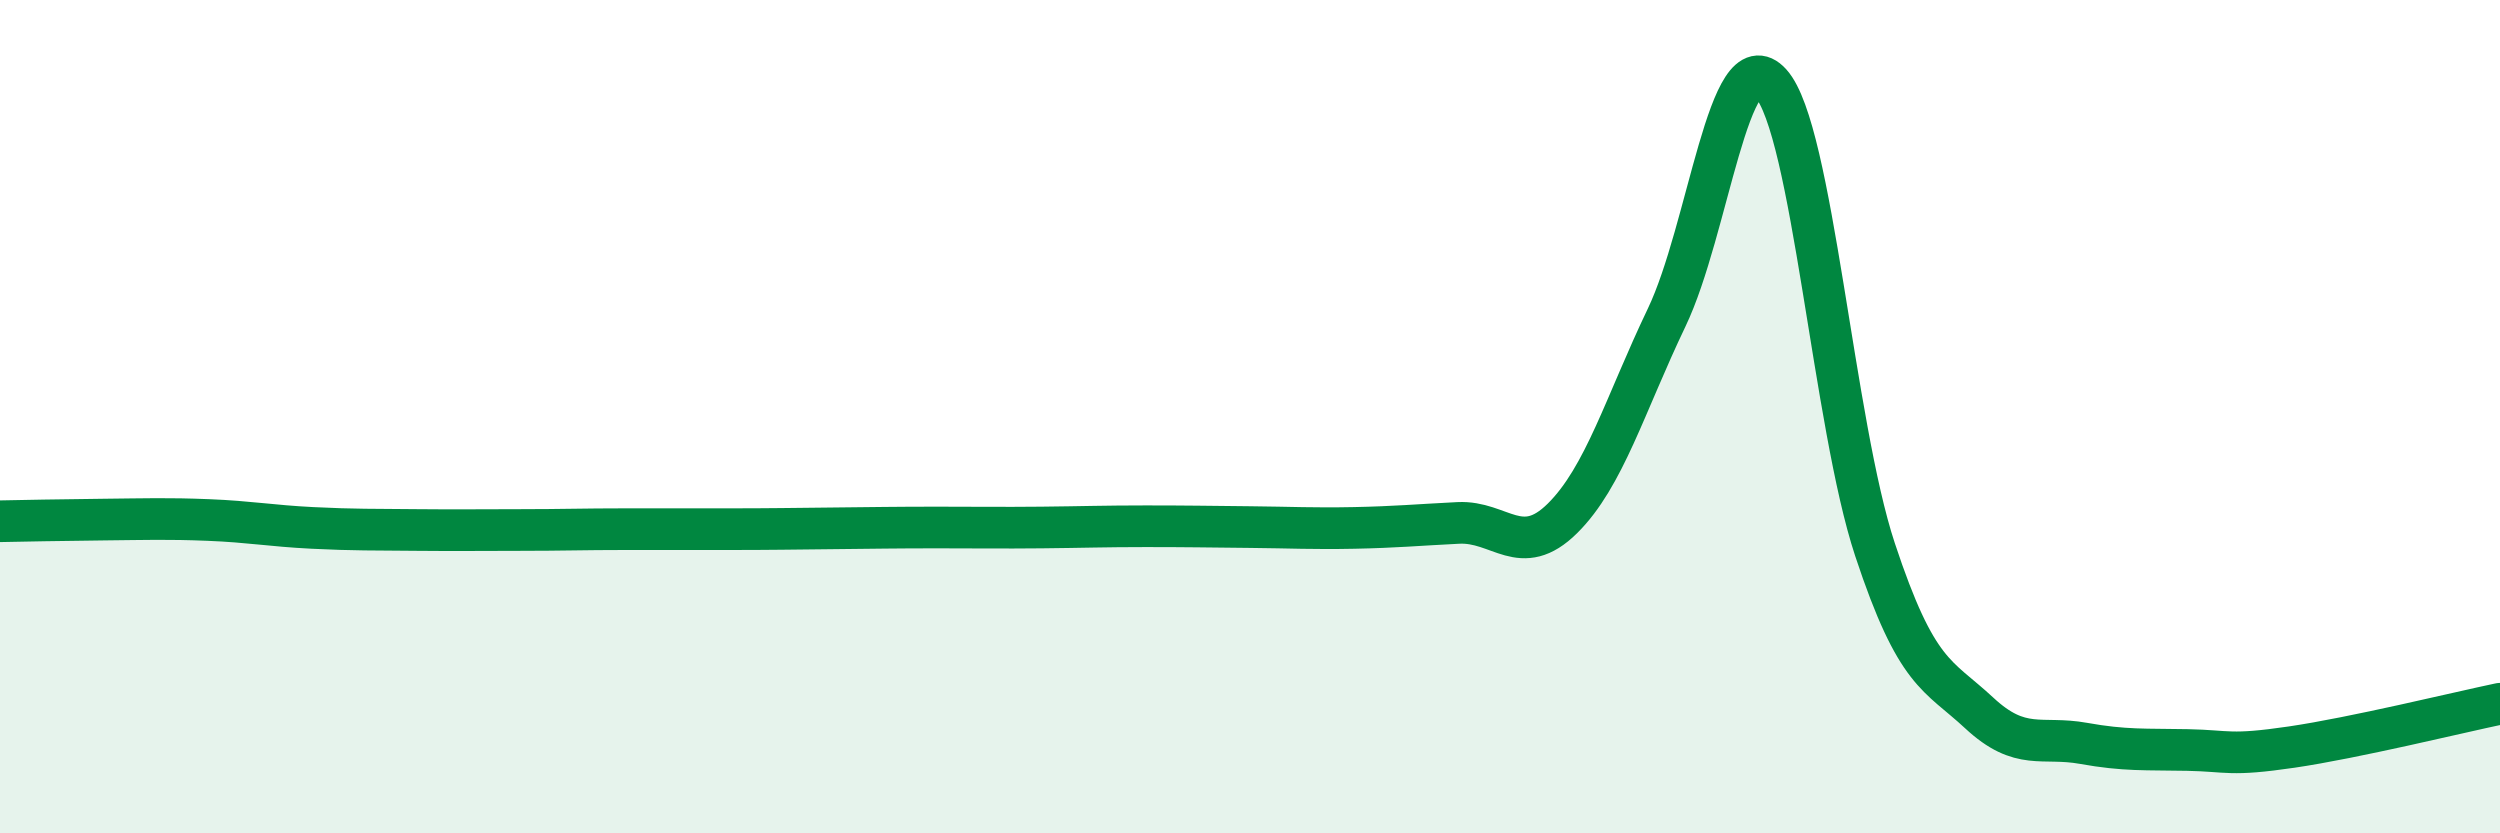
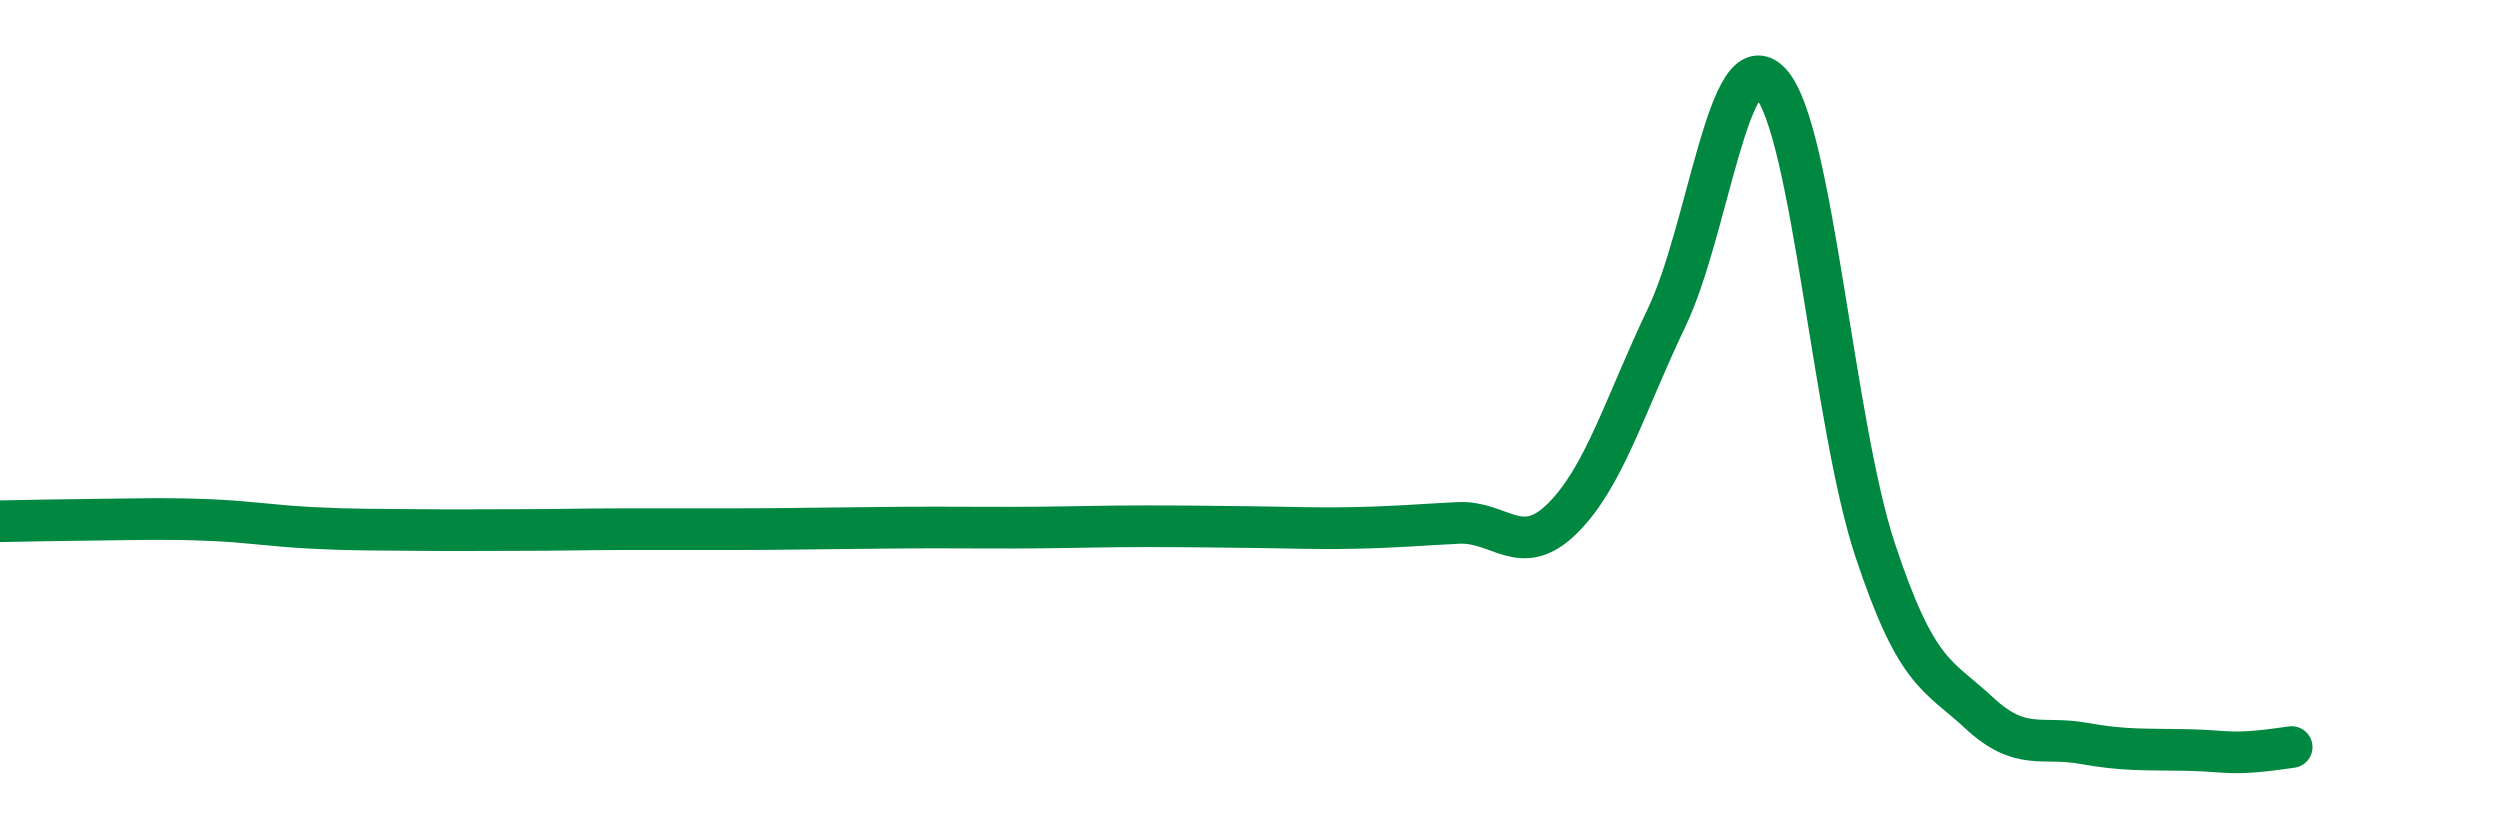
<svg xmlns="http://www.w3.org/2000/svg" width="60" height="20" viewBox="0 0 60 20">
-   <path d="M 0,12.51 C 0.5,12.5 1.5,12.48 2.5,12.47 C 3.5,12.46 4,12.44 5,12.48 C 6,12.52 6.5,12.62 7.5,12.67 C 8.5,12.72 9,12.71 10,12.72 C 11,12.73 11.5,12.72 12.5,12.72 C 13.5,12.72 14,12.7 15,12.7 C 16,12.7 16.5,12.7 17.5,12.7 C 18.5,12.7 19,12.69 20,12.68 C 21,12.67 21.5,12.66 22.5,12.66 C 23.5,12.66 24,12.67 25,12.66 C 26,12.65 26.5,12.63 27.5,12.63 C 28.5,12.63 29,12.64 30,12.65 C 31,12.66 31.5,12.69 32.5,12.67 C 33.5,12.65 34,12.6 35,12.55 C 36,12.5 36.5,13.43 37.5,12.44 C 38.5,11.45 39,9.71 40,7.62 C 41,5.53 41.5,0.89 42.5,2 C 43.5,3.11 44,10.17 45,13.19 C 46,16.21 46.5,16.18 47.5,17.11 C 48.5,18.04 49,17.66 50,17.84 C 51,18.02 51.5,17.98 52.5,18 C 53.5,18.02 53.5,18.15 55,17.93 C 56.5,17.71 59,17.1 60,16.89L60 20L0 20Z" fill="#008740" opacity="0.1" stroke-linecap="round" stroke-linejoin="round" />
-   <path d="M 0,12.51 C 0.5,12.5 1.5,12.48 2.5,12.47 C 3.5,12.46 4,12.44 5,12.48 C 6,12.52 6.5,12.62 7.5,12.67 C 8.5,12.72 9,12.71 10,12.72 C 11,12.73 11.5,12.72 12.5,12.72 C 13.5,12.72 14,12.7 15,12.7 C 16,12.7 16.5,12.7 17.5,12.7 C 18.5,12.7 19,12.69 20,12.68 C 21,12.67 21.5,12.66 22.5,12.66 C 23.5,12.66 24,12.67 25,12.66 C 26,12.65 26.5,12.63 27.5,12.63 C 28.5,12.63 29,12.64 30,12.65 C 31,12.66 31.5,12.69 32.5,12.67 C 33.5,12.65 34,12.6 35,12.55 C 36,12.5 36.5,13.43 37.5,12.44 C 38.5,11.45 39,9.71 40,7.62 C 41,5.53 41.5,0.89 42.5,2 C 43.5,3.11 44,10.17 45,13.19 C 46,16.21 46.5,16.18 47.5,17.11 C 48.5,18.04 49,17.66 50,17.84 C 51,18.02 51.5,17.98 52.5,18 C 53.5,18.02 53.5,18.15 55,17.93 C 56.5,17.71 59,17.1 60,16.89" stroke="#008740" stroke-width="1" fill="none" stroke-linecap="round" stroke-linejoin="round" />
+   <path d="M 0,12.51 C 0.5,12.5 1.5,12.48 2.5,12.47 C 3.5,12.46 4,12.44 5,12.48 C 6,12.52 6.5,12.62 7.5,12.67 C 8.5,12.72 9,12.71 10,12.72 C 11,12.73 11.5,12.72 12.5,12.72 C 13.5,12.72 14,12.7 15,12.7 C 16,12.7 16.5,12.7 17.5,12.7 C 18.5,12.7 19,12.69 20,12.68 C 21,12.67 21.5,12.66 22.5,12.66 C 23.5,12.66 24,12.67 25,12.66 C 26,12.65 26.5,12.63 27.5,12.63 C 28.5,12.63 29,12.64 30,12.65 C 31,12.66 31.5,12.69 32.5,12.67 C 33.5,12.65 34,12.6 35,12.55 C 36,12.5 36.5,13.43 37.5,12.44 C 38.5,11.45 39,9.71 40,7.62 C 41,5.53 41.5,0.89 42.5,2 C 43.5,3.11 44,10.17 45,13.19 C 46,16.21 46.5,16.18 47.5,17.11 C 48.5,18.04 49,17.66 50,17.84 C 51,18.02 51.5,17.98 52.5,18 C 53.5,18.02 53.5,18.15 55,17.93 " stroke="#008740" stroke-width="1" fill="none" stroke-linecap="round" stroke-linejoin="round" />
</svg>